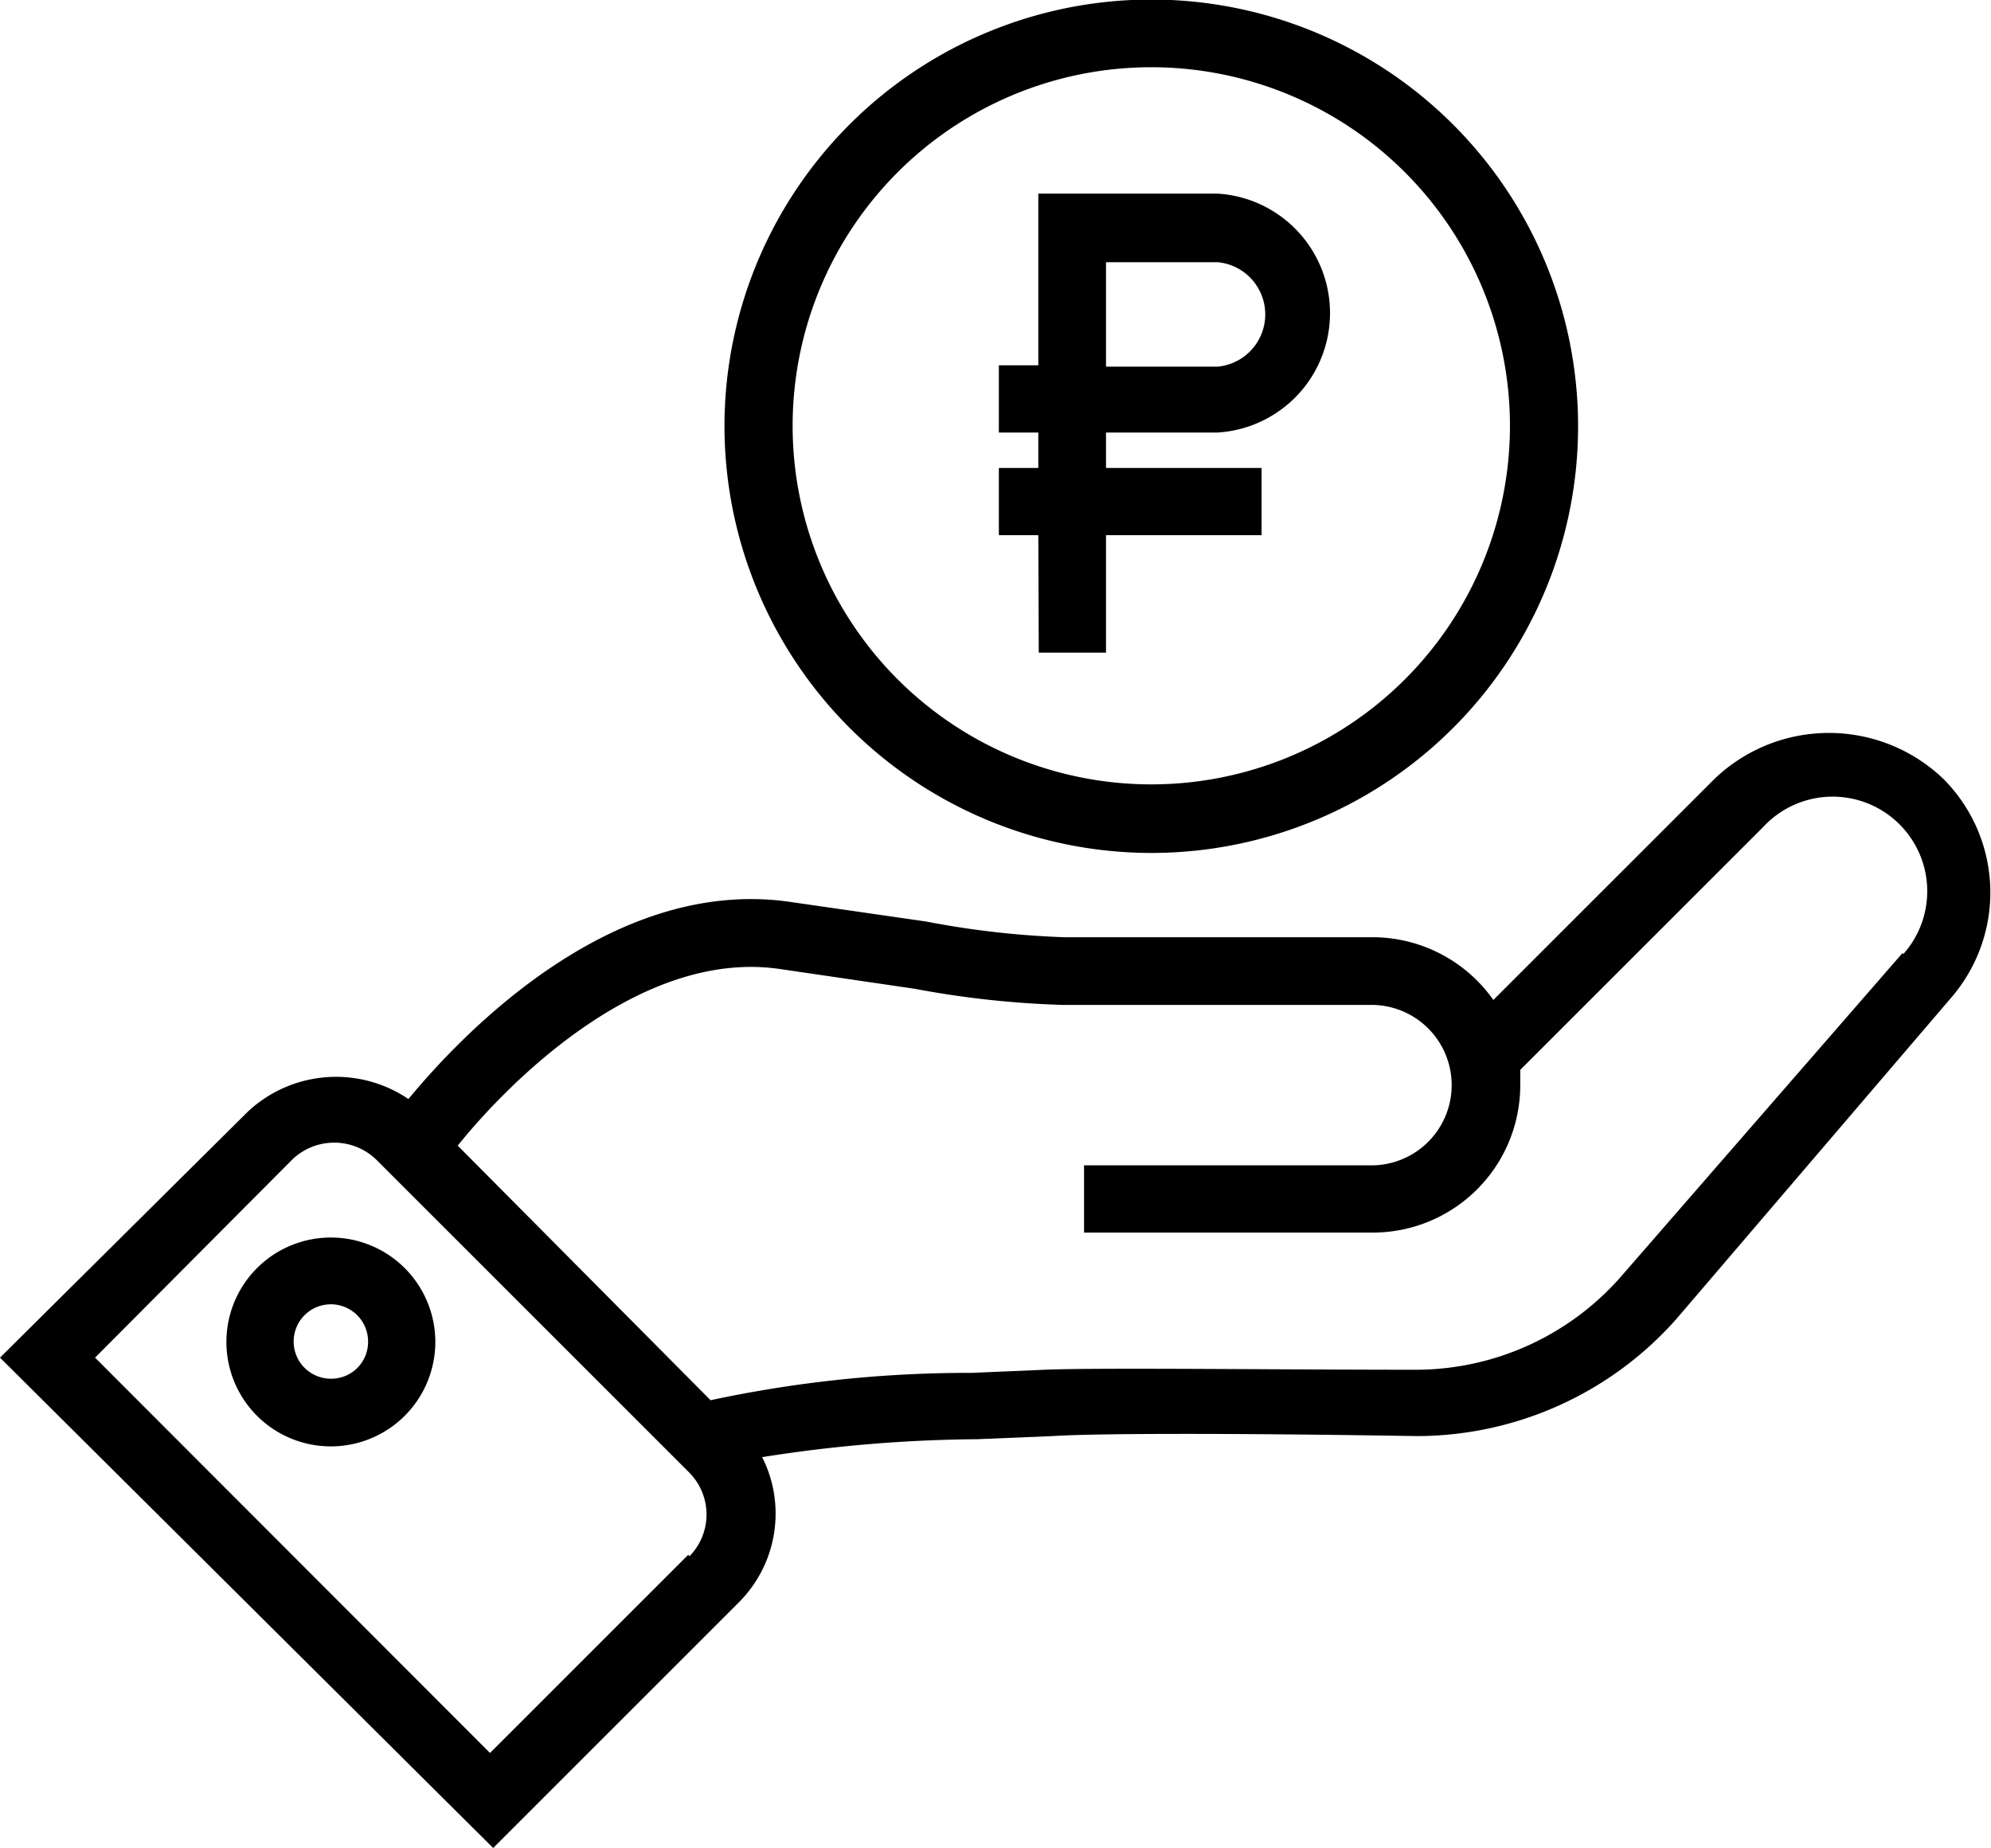
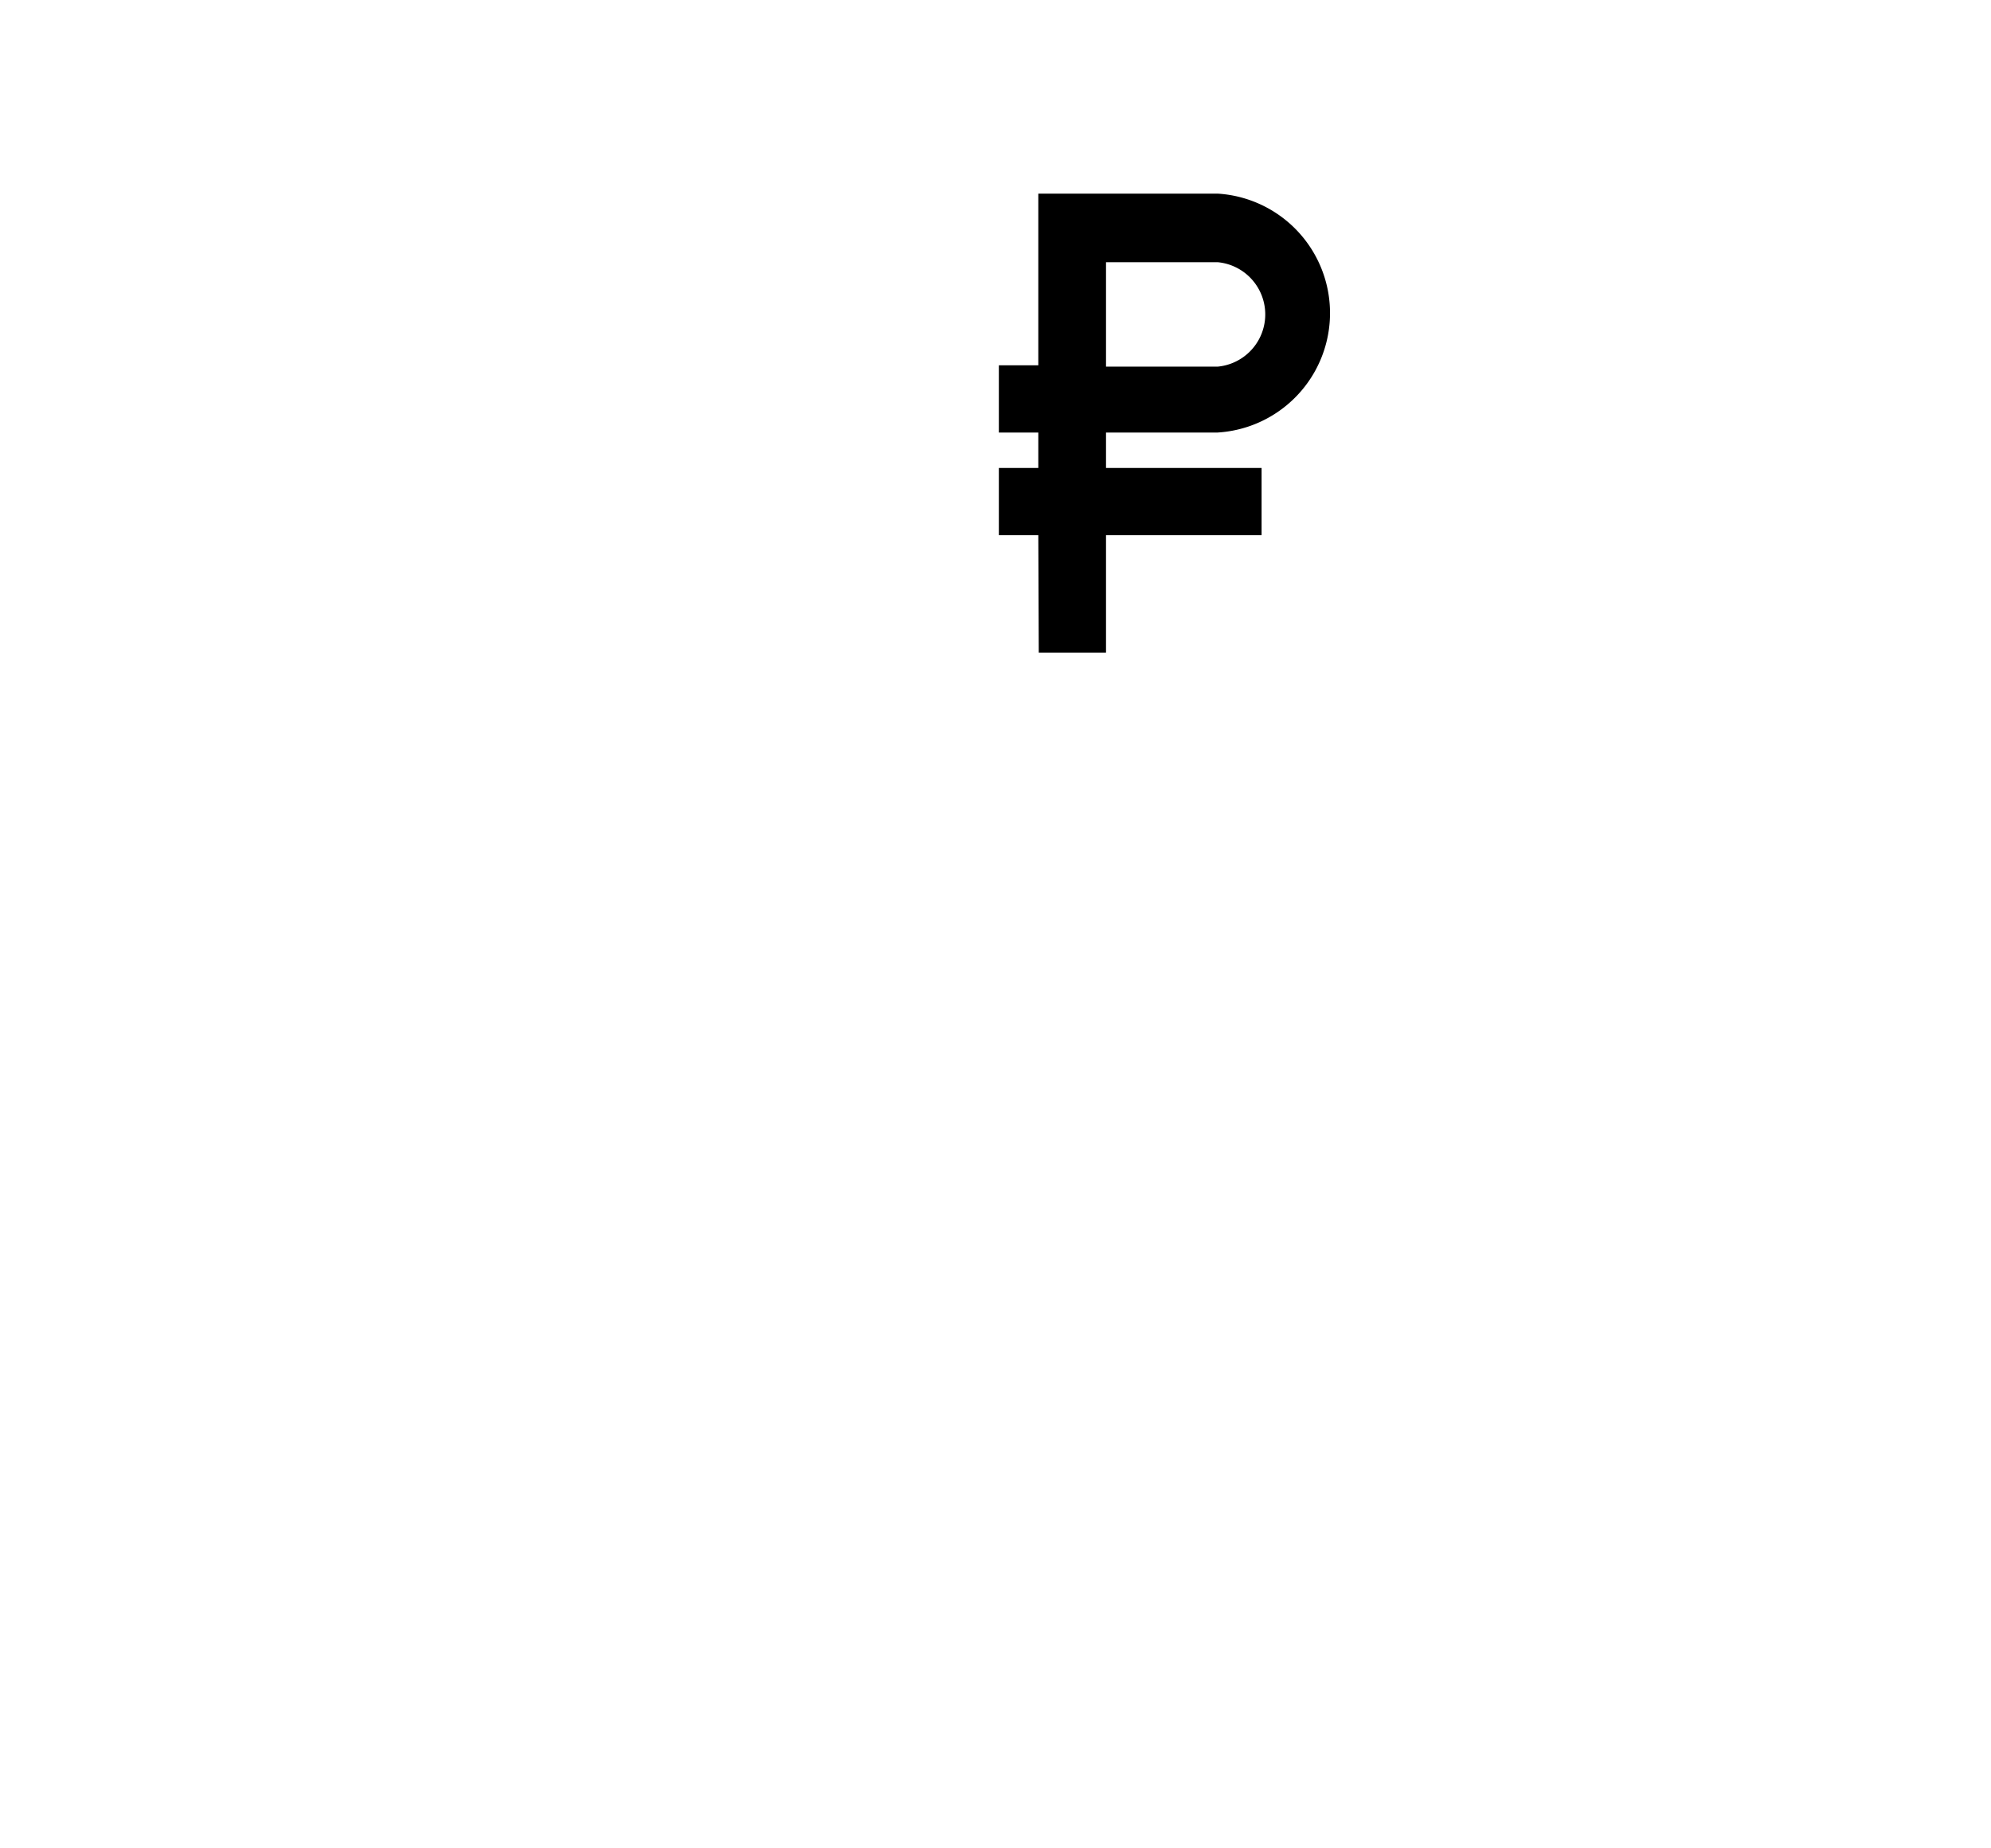
<svg xmlns="http://www.w3.org/2000/svg" id="Слой_15" data-name="Слой 15" viewBox="0 0 44.41 41.23">
-   <path d="M44.82,20.82a3.69,3.69,0,0,0-5.11,0l-4.93,4.93a3.3,3.3,0,0,0-2.68-1.4H25.2A19.8,19.8,0,0,1,22.13,24l-3.05-.44c-3.94-.56-7.26,2.9-8.5,4.4A2.88,2.88,0,0,0,7,28.24L1.47,33.73l11,10.94,5.48-5.48a2.8,2.8,0,0,0,.82-2,2.77,2.77,0,0,0-.3-1.24,31.91,31.91,0,0,1,4.79-.4l1.69-.07c.93-.06,3.82-.07,8.12,0a7.74,7.74,0,0,0,5.79-2.61L45,25.69A3.59,3.59,0,0,0,44.82,20.82Zm-28,17.31-4.42,4.42L3.59,33.73,8,29.3a1.35,1.35,0,0,1,1.85,0l7,7a1.33,1.33,0,0,1,0,1.86ZM43.9,24.71l-6.22,7.15A6.09,6.09,0,0,1,33.09,34H33c-3.06,0-7-.05-8.23,0l-1.63.07a27.44,27.44,0,0,0-5.82.61L11.68,29c1-1.25,4-4.41,7.19-3.94l3,.44a21.19,21.19,0,0,0,3.29.36h6.9a1.79,1.79,0,0,1,0,3.58H25.65v1.5H32.1a3.29,3.29,0,0,0,3.28-3.29c0-.12,0-.23,0-.34l5.42-5.42a2.11,2.11,0,0,1,3.13,2.83Z" transform="translate(-1.47 -3.44)" />
-   <path d="M8.85,31.05a2.33,2.33,0,1,0,2.33,2.33A2.33,2.33,0,0,0,8.85,31.05Zm0,3.15a.83.83,0,1,1,.83-.82A.82.82,0,0,1,8.85,34.2Z" transform="translate(-1.47 -3.44)" />
-   <path d="M27.15,22.47A9.52,9.52,0,1,0,17.63,13,9.53,9.53,0,0,0,27.15,22.47Zm0-17.53a8,8,0,1,1-8,8A8,8,0,0,1,27.15,4.94Z" transform="translate(-1.47 -3.44)" />
  <path d="M24.64,18h1.5V15.38h3.47v-1.5H26.14v-.79h2.49a2.67,2.67,0,0,0,0-5.33h-4v3.83h-.88v1.5h.88v.79h-.88v1.5h.88Zm1.5-8.71h2.49a1.17,1.17,0,0,1,0,2.33H26.14Z" transform="translate(-1.47 -3.44)" />
</svg>